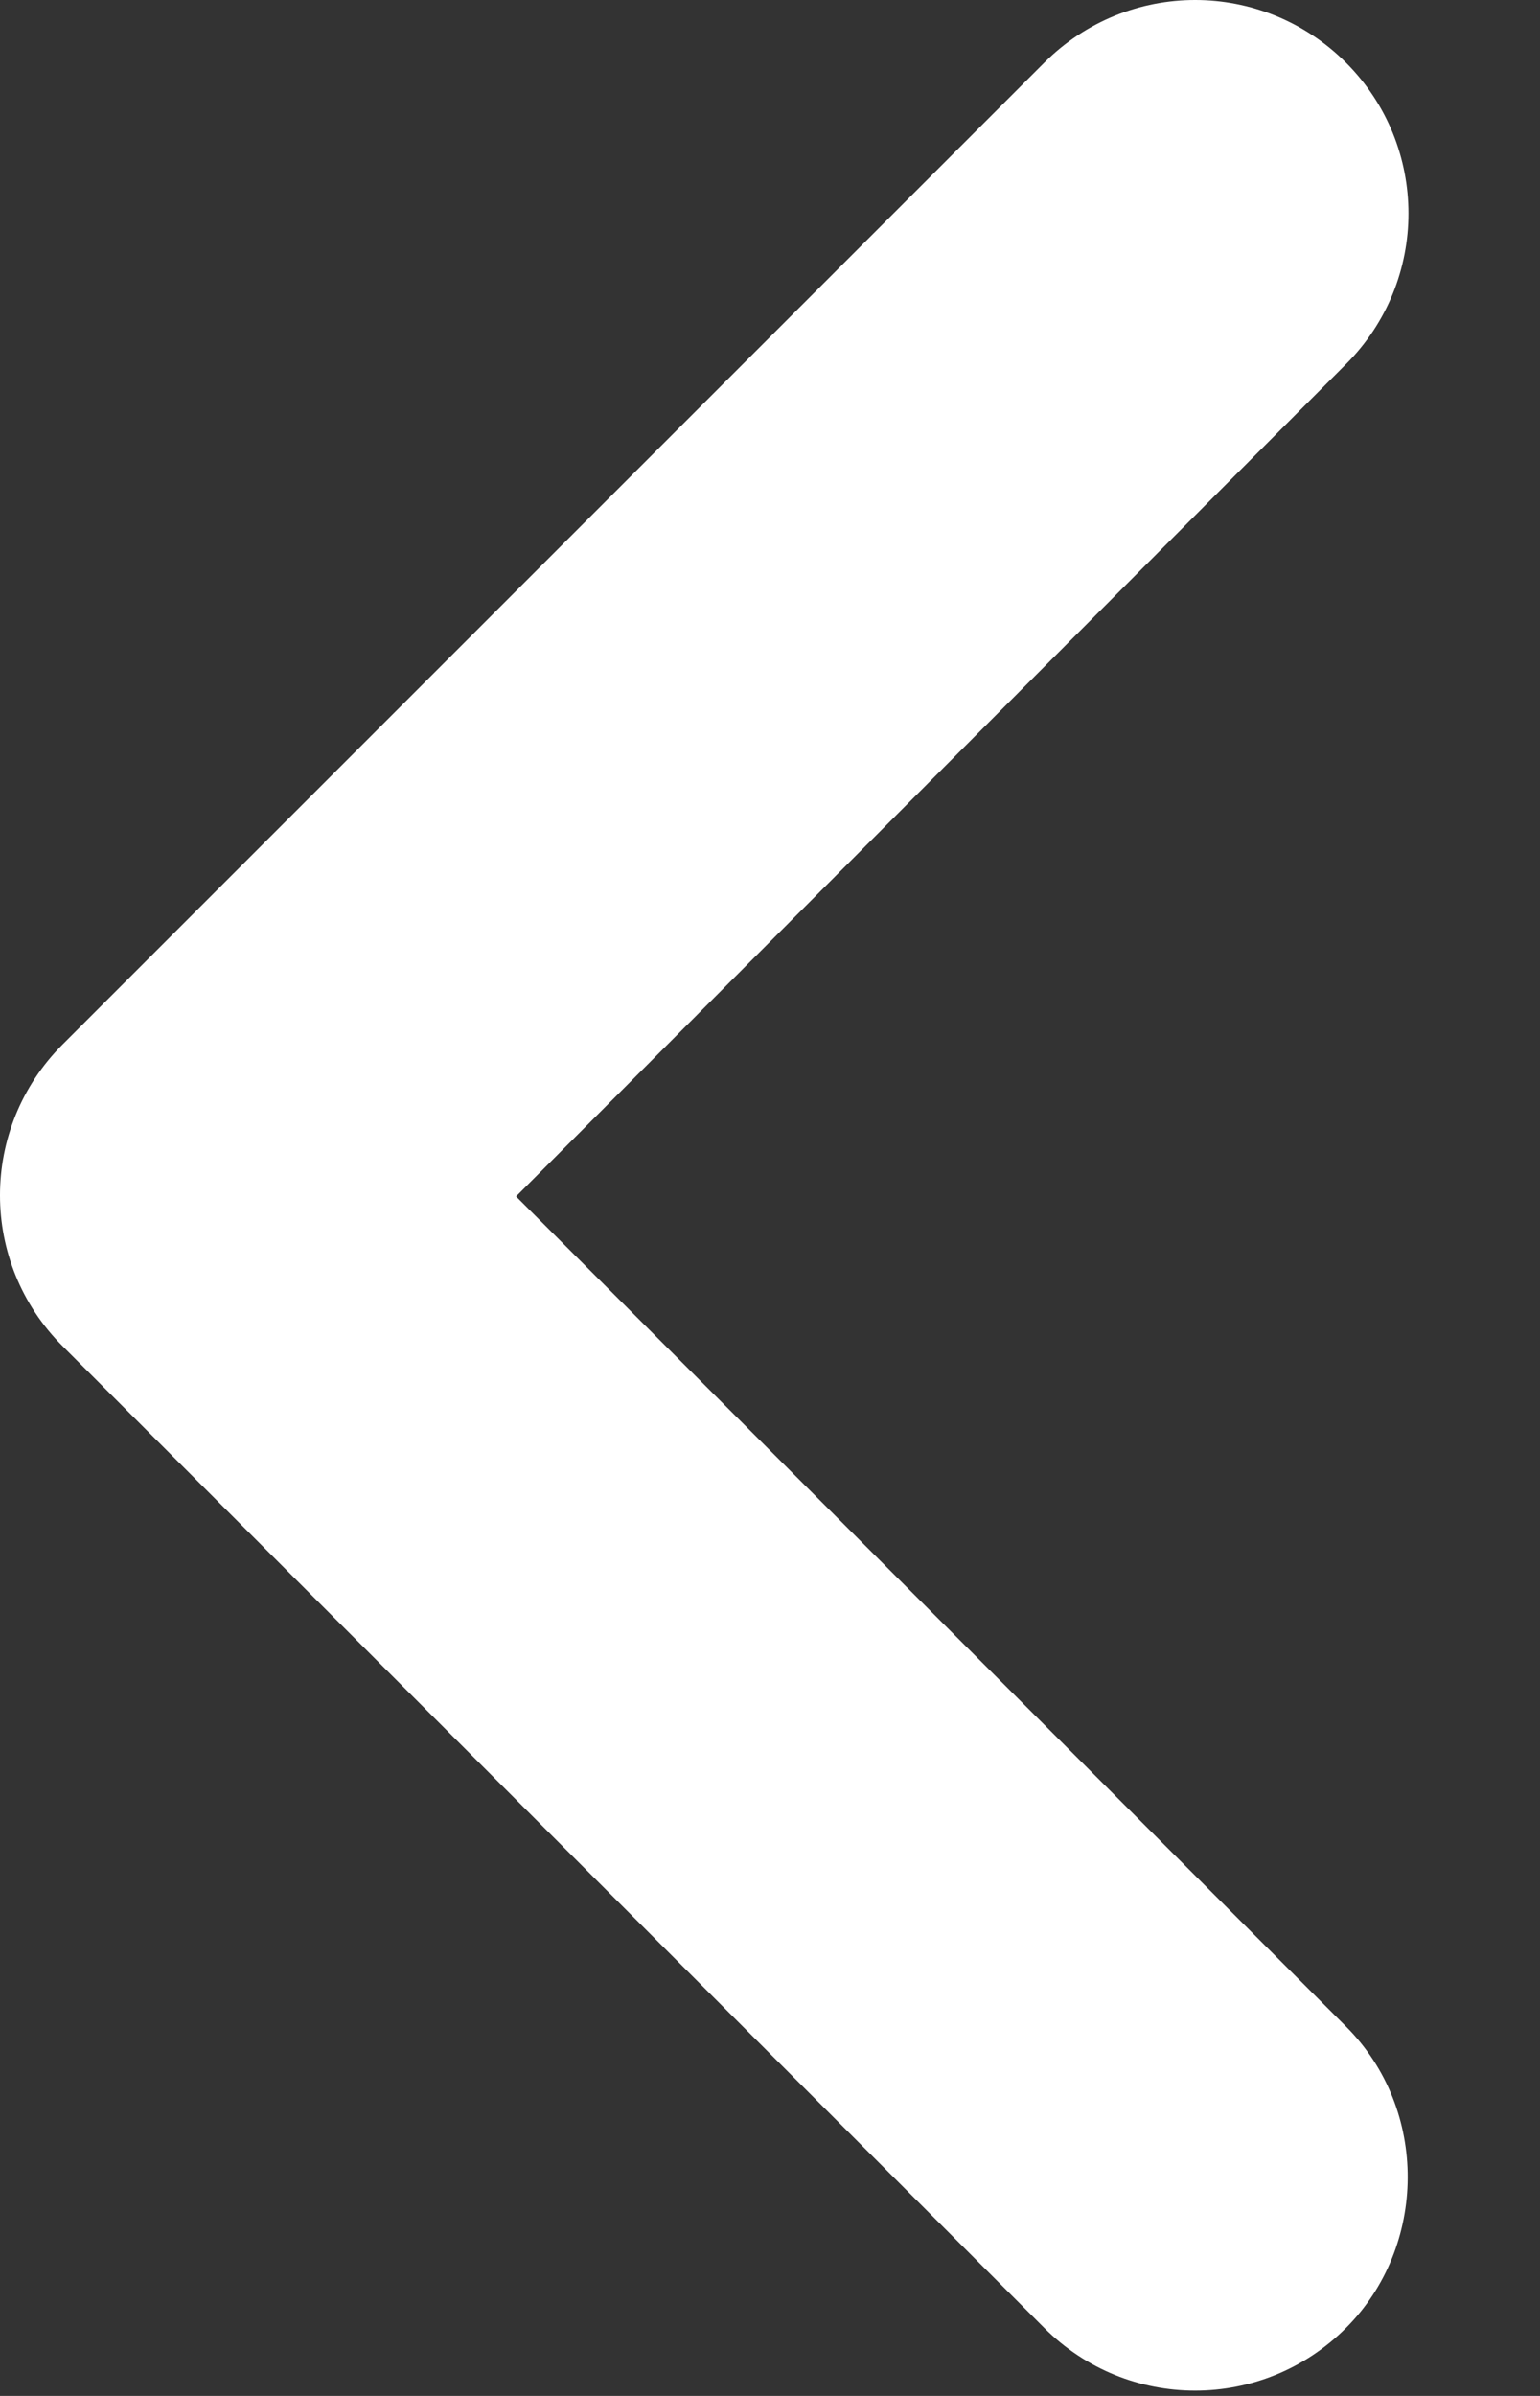
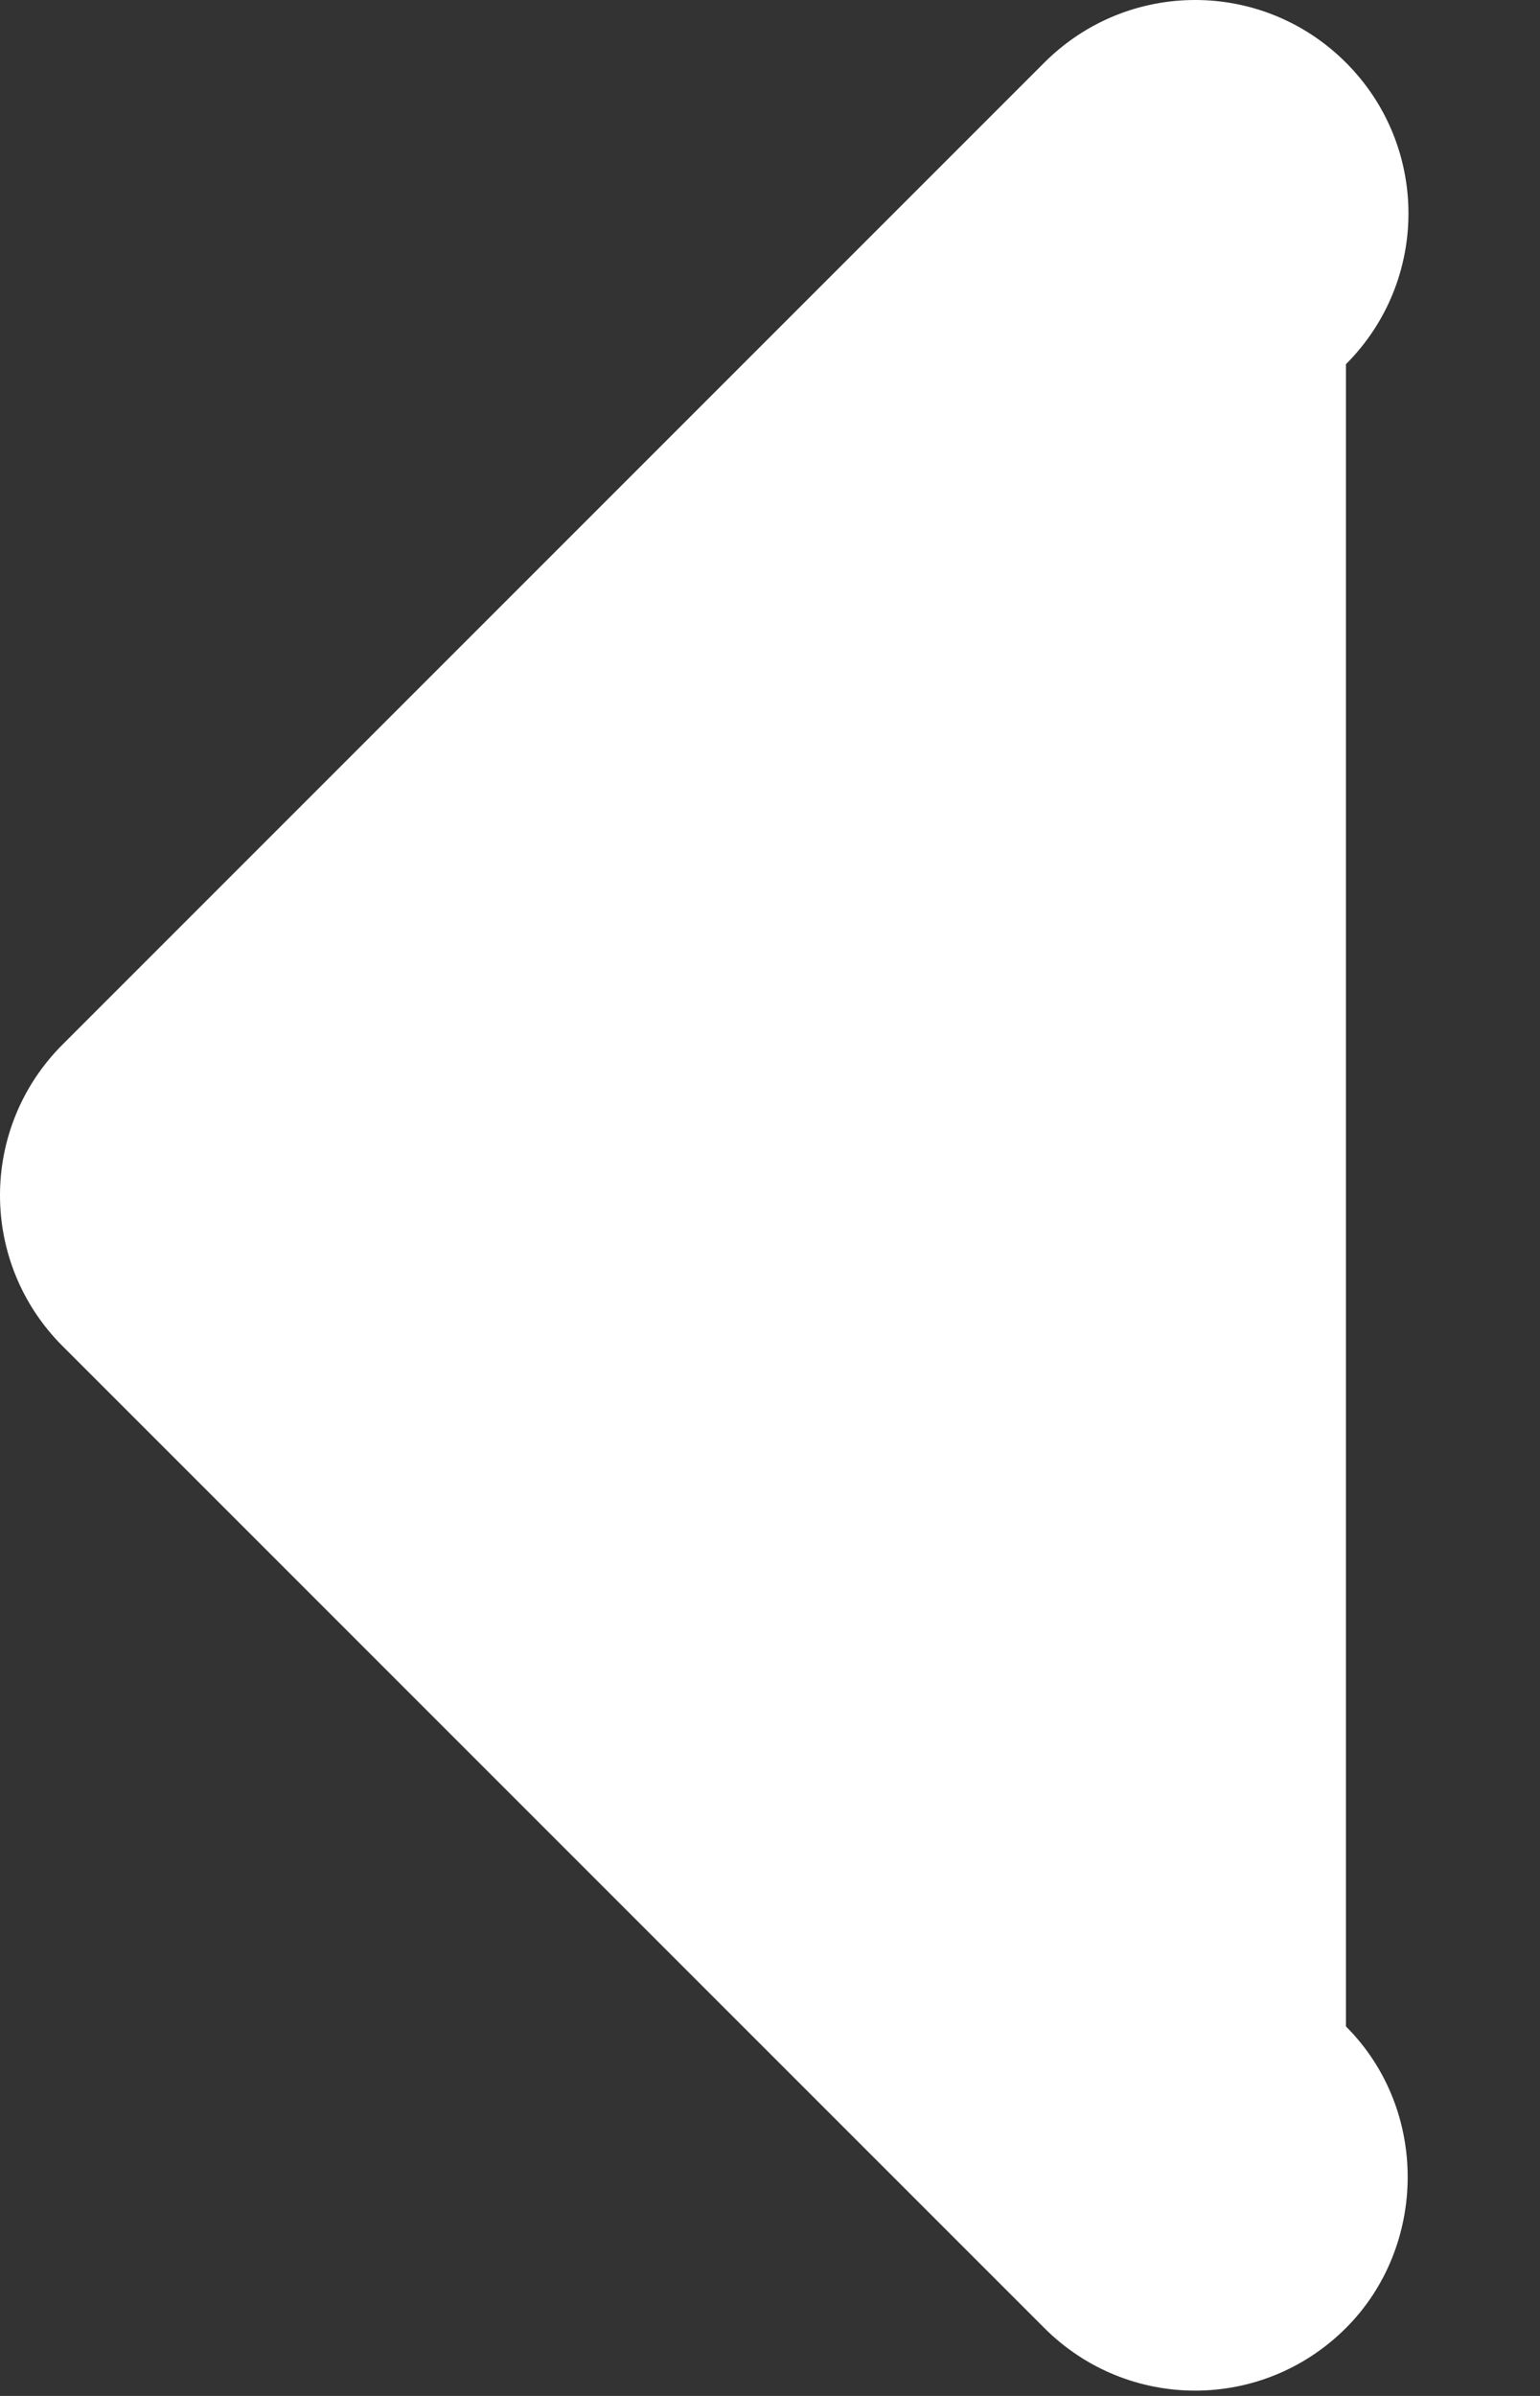
<svg xmlns="http://www.w3.org/2000/svg" width="9" height="14" viewBox="0 0 9 14" fill="none">
  <rect x="0" y="0" width="9" height="14" fill="#333333" stroke="none" />
-   <path d="M7.866 13.603C7.378 14.091 6.591 14.091 6.103 13.603L0.366 7.866C-0.122 7.378 -0.122 6.591 0.366 6.103L6.103 0.366C6.591 -0.122 7.378 -0.122 7.866 0.366C8.353 0.853 8.353 1.641 7.866 2.128L3.016 6.991L7.866 11.841C8.353 12.328 8.341 13.128 7.866 13.603Z" fill="white" />
+   <path d="M7.866 13.603C7.378 14.091 6.591 14.091 6.103 13.603L0.366 7.866C-0.122 7.378 -0.122 6.591 0.366 6.103L6.103 0.366C6.591 -0.122 7.378 -0.122 7.866 0.366C8.353 0.853 8.353 1.641 7.866 2.128L7.866 11.841C8.353 12.328 8.341 13.128 7.866 13.603Z" fill="white" />
</svg>